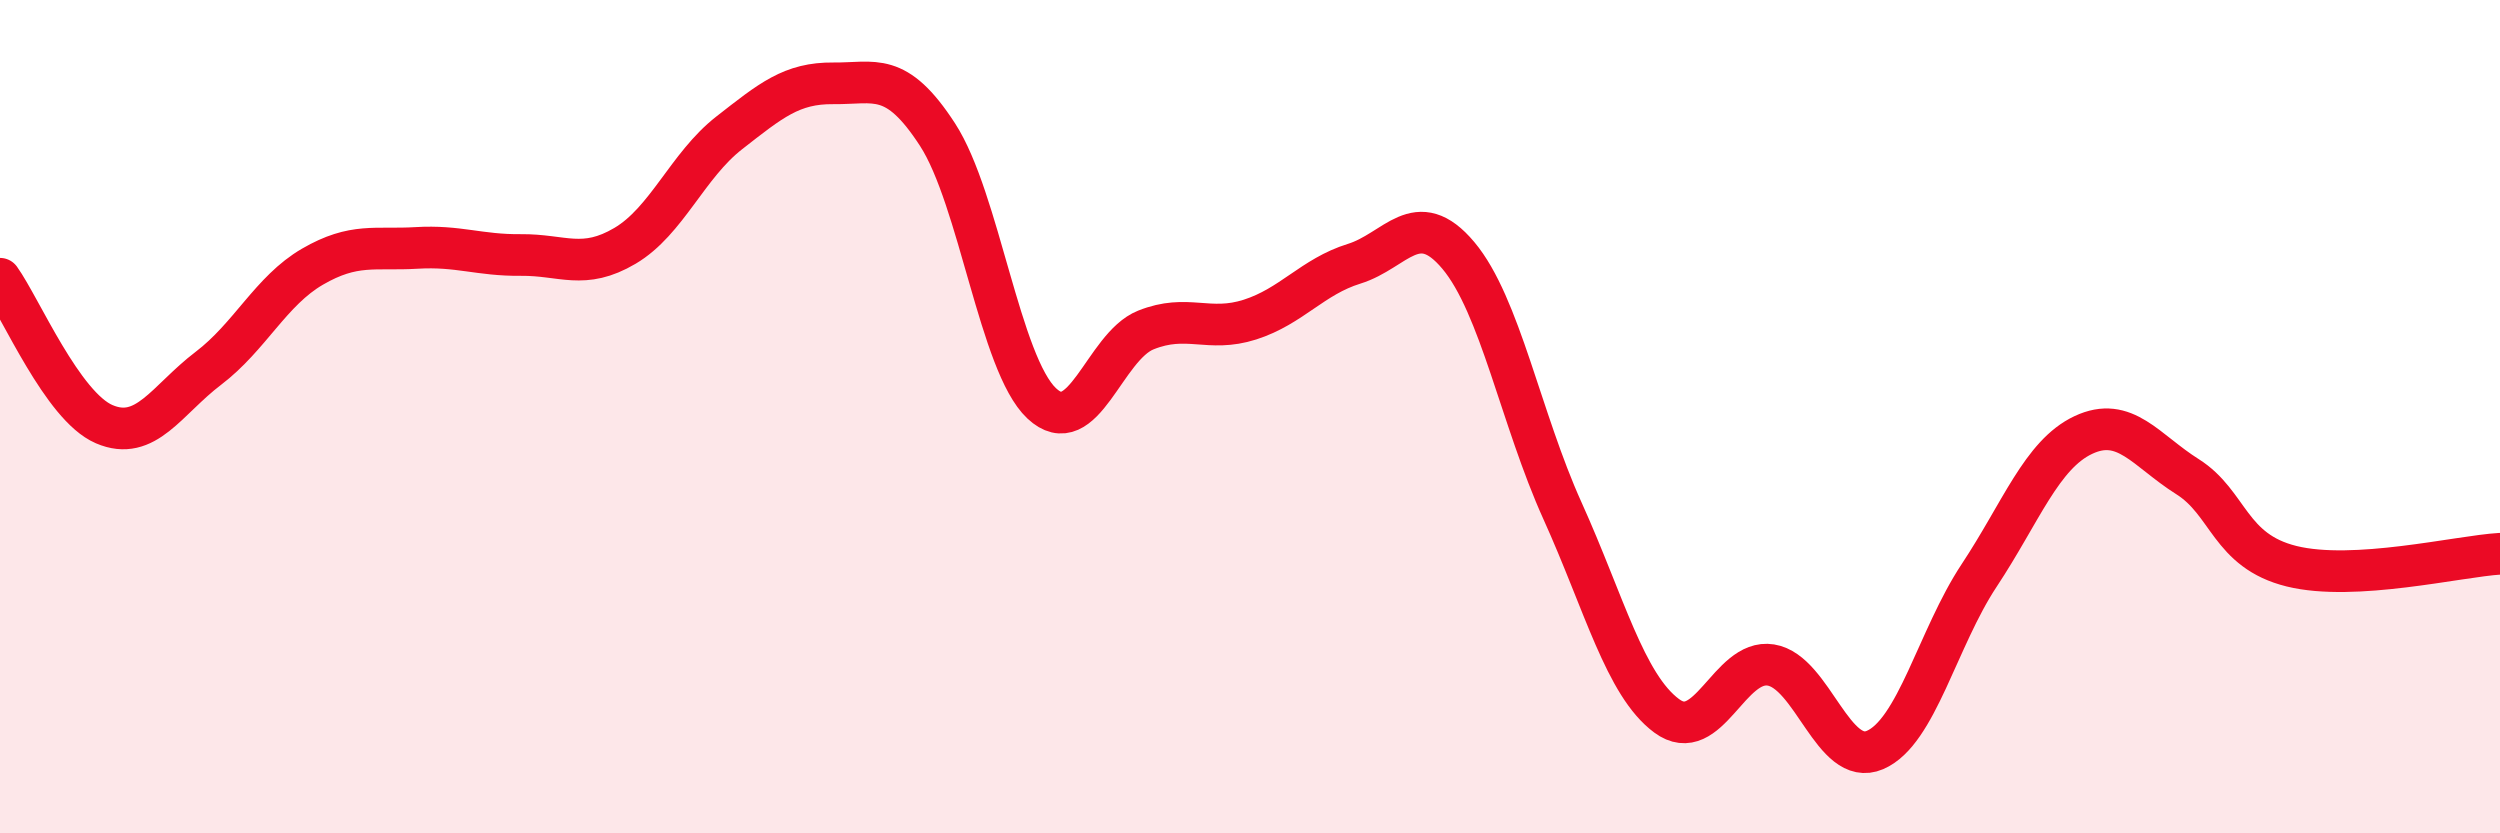
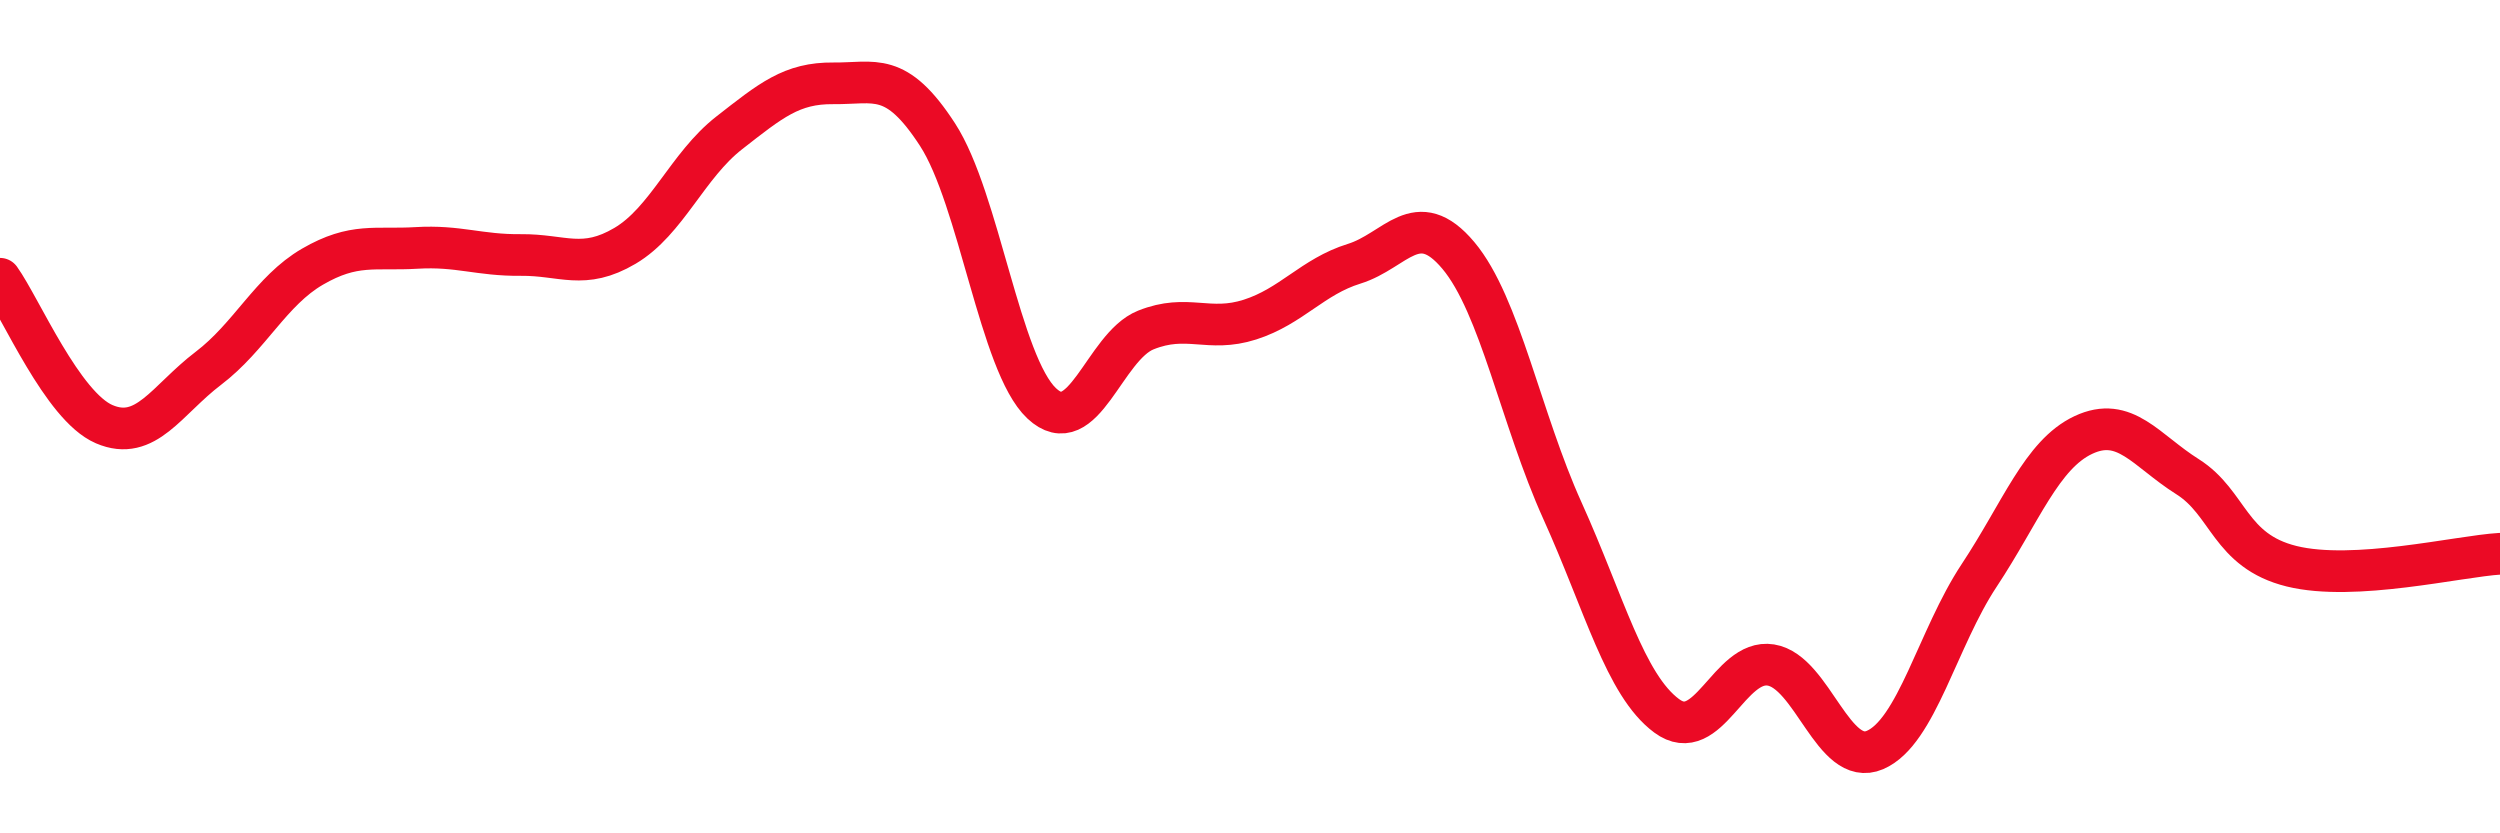
<svg xmlns="http://www.w3.org/2000/svg" width="60" height="20" viewBox="0 0 60 20">
-   <path d="M 0,6.69 C 0.5,7.39 1.5,9.75 2.5,10.18 C 3.5,10.61 4,9.6 5,8.84 C 6,8.08 6.5,6.98 7.5,6.4 C 8.5,5.82 9,6.01 10,5.95 C 11,5.89 11.5,6.13 12.5,6.12 C 13.5,6.11 14,6.49 15,5.9 C 16,5.31 16.5,3.97 17.5,3.19 C 18.5,2.41 19,1.99 20,2 C 21,2.01 21.5,1.69 22.5,3.23 C 23.5,4.77 24,8.74 25,9.68 C 26,10.62 26.5,8.32 27.5,7.92 C 28.5,7.52 29,7.99 30,7.67 C 31,7.35 31.5,6.64 32.5,6.33 C 33.5,6.02 34,4.94 35,6.13 C 36,7.32 36.5,10.05 37.5,12.26 C 38.5,14.47 39,16.44 40,17.18 C 41,17.92 41.5,15.8 42.5,15.96 C 43.5,16.12 44,18.43 45,18 C 46,17.57 46.5,15.32 47.5,13.81 C 48.5,12.3 49,10.91 50,10.44 C 51,9.97 51.5,10.81 52.5,11.44 C 53.5,12.07 53.5,13.22 55,13.59 C 56.5,13.96 59,13.35 60,13.29L60 20L0 20Z" fill="#EB0A25" opacity="0.1" stroke-linecap="round" stroke-linejoin="round" />
  <path d="M 0,6.69 C 0.5,7.39 1.5,9.75 2.5,10.18 C 3.5,10.61 4,9.6 5,8.84 C 6,8.08 6.5,6.98 7.5,6.4 C 8.5,5.82 9,6.01 10,5.95 C 11,5.89 11.5,6.13 12.5,6.12 C 13.5,6.11 14,6.49 15,5.9 C 16,5.31 16.5,3.97 17.5,3.19 C 18.5,2.41 19,1.99 20,2 C 21,2.01 21.5,1.69 22.5,3.23 C 23.5,4.77 24,8.74 25,9.68 C 26,10.62 26.5,8.32 27.5,7.92 C 28.5,7.52 29,7.99 30,7.67 C 31,7.35 31.5,6.64 32.5,6.33 C 33.5,6.02 34,4.94 35,6.13 C 36,7.32 36.5,10.05 37.5,12.26 C 38.5,14.47 39,16.44 40,17.18 C 41,17.92 41.5,15.8 42.5,15.96 C 43.5,16.12 44,18.43 45,18 C 46,17.57 46.5,15.32 47.5,13.81 C 48.5,12.3 49,10.91 50,10.44 C 51,9.97 51.5,10.81 52.5,11.44 C 53.5,12.07 53.5,13.22 55,13.59 C 56.5,13.96 59,13.35 60,13.29" stroke="#EB0A25" stroke-width="1" fill="none" stroke-linecap="round" stroke-linejoin="round" />
</svg>